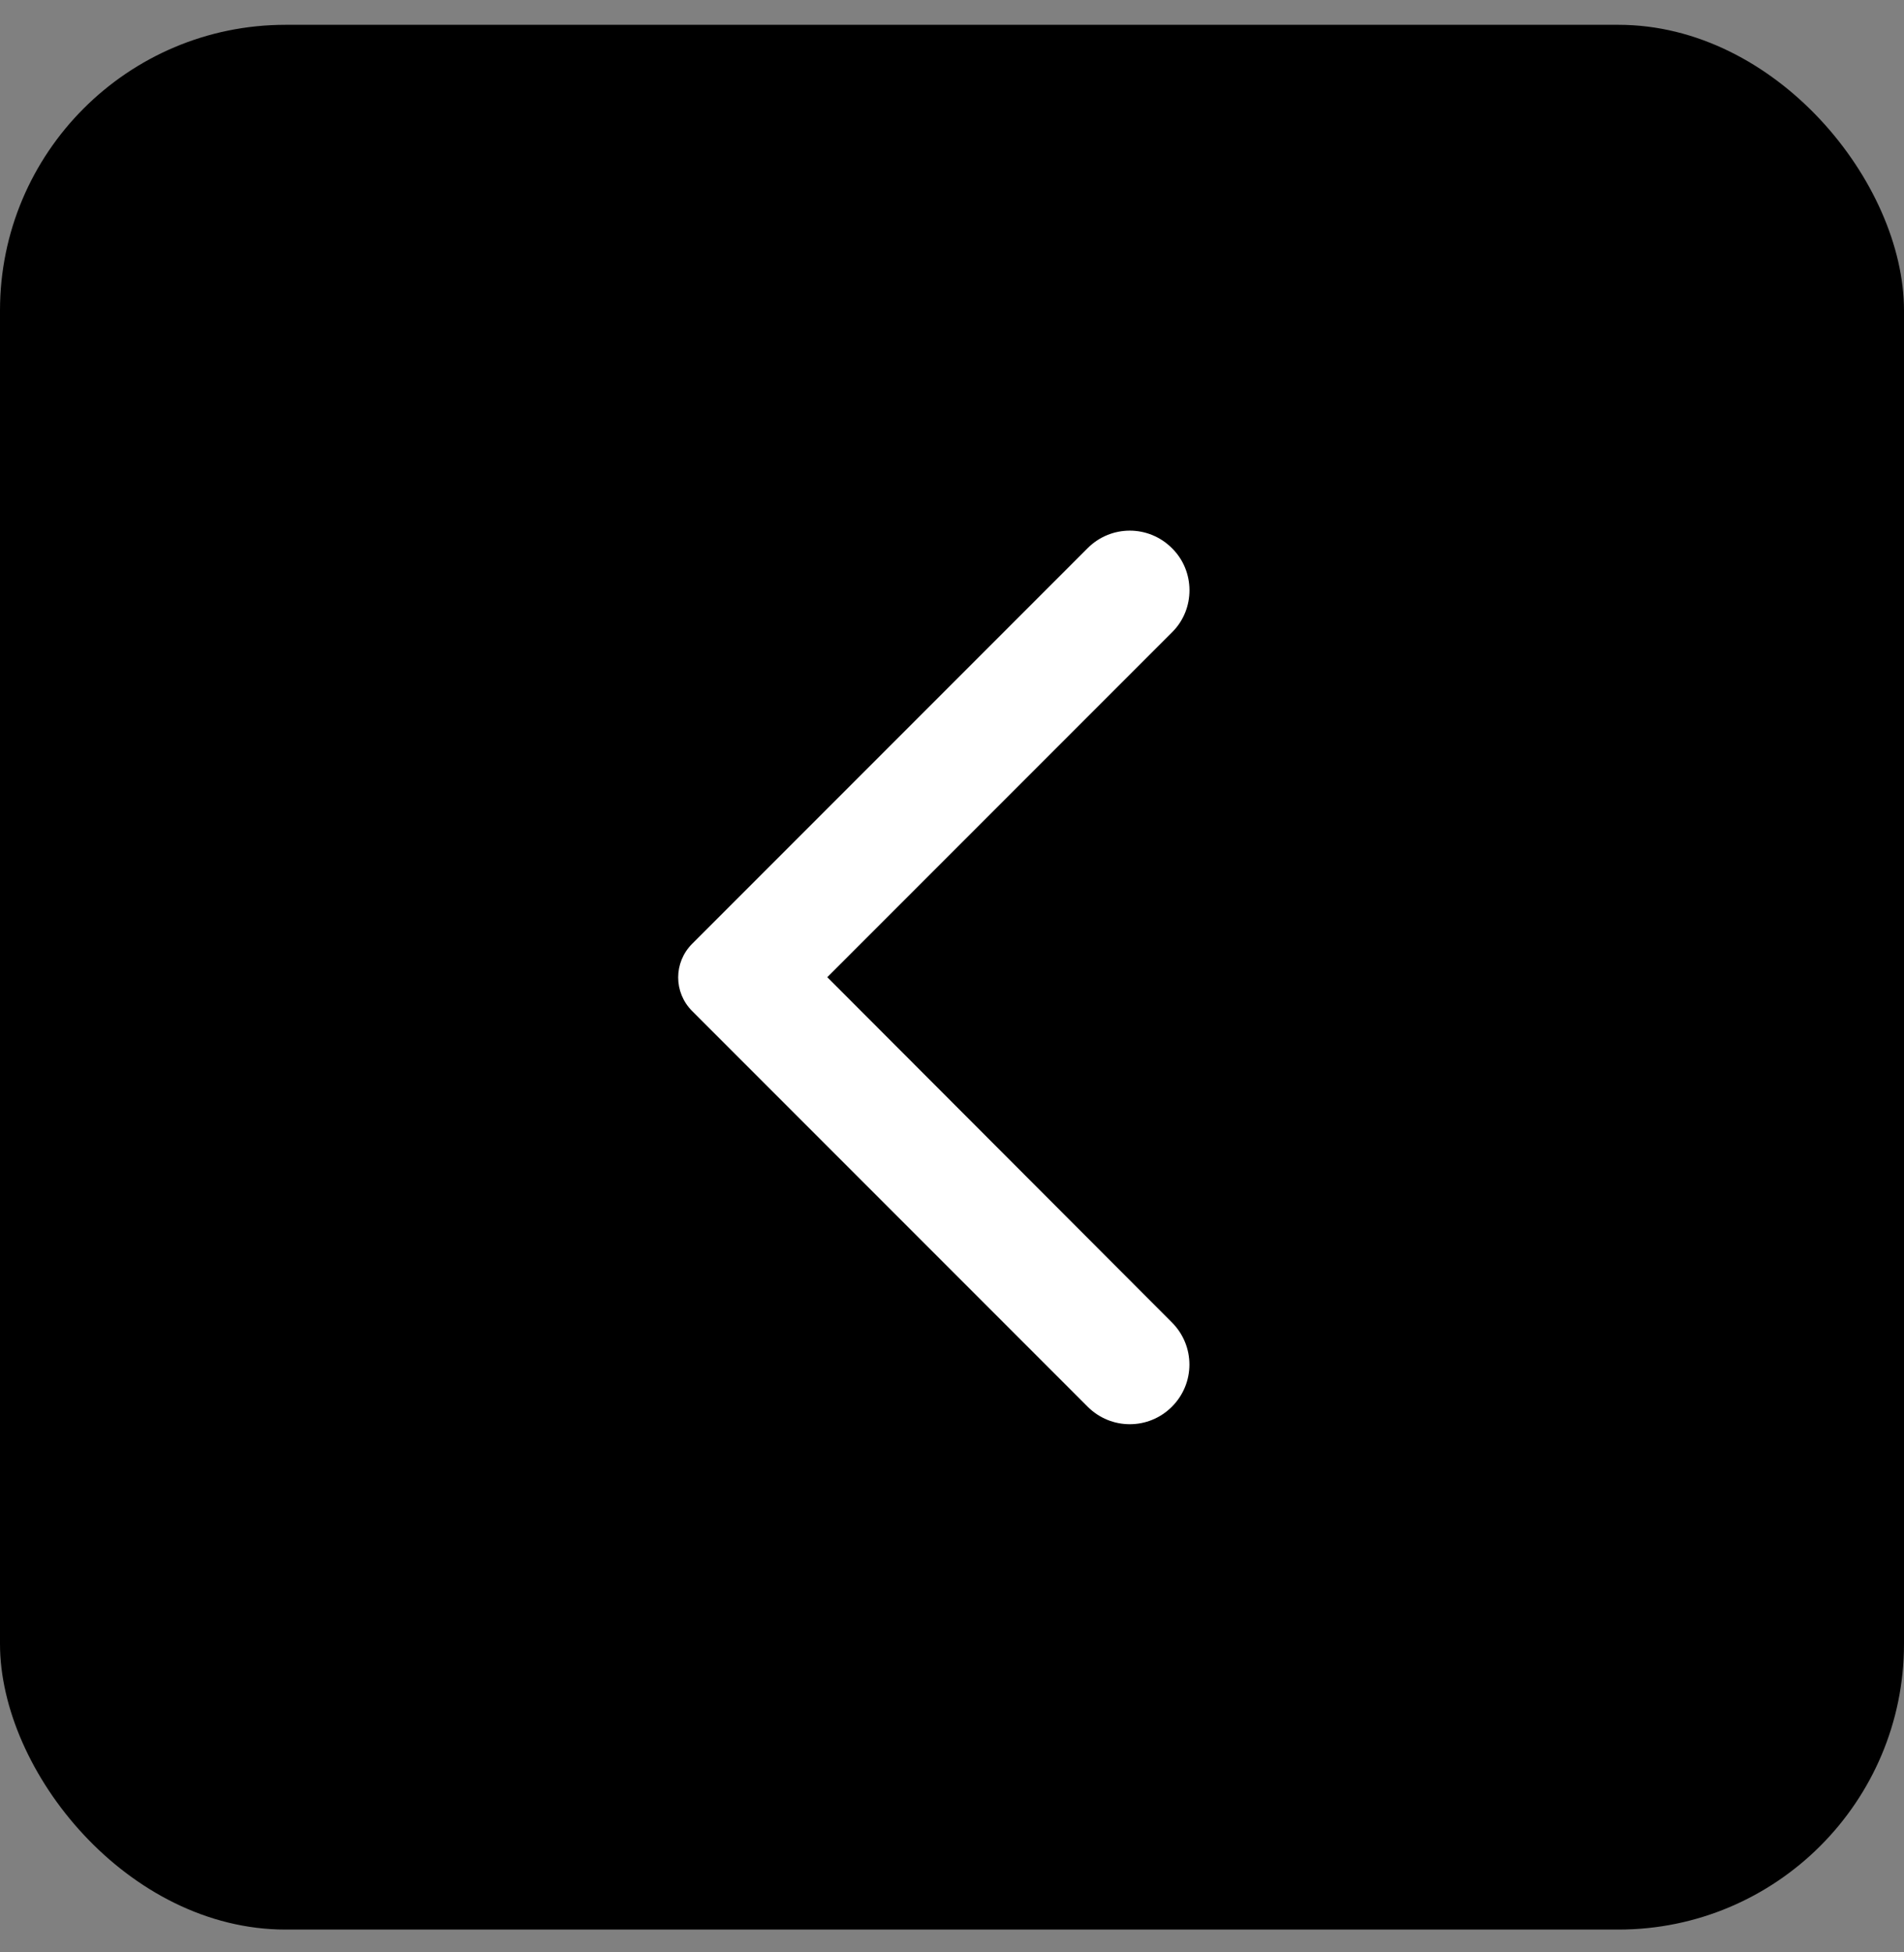
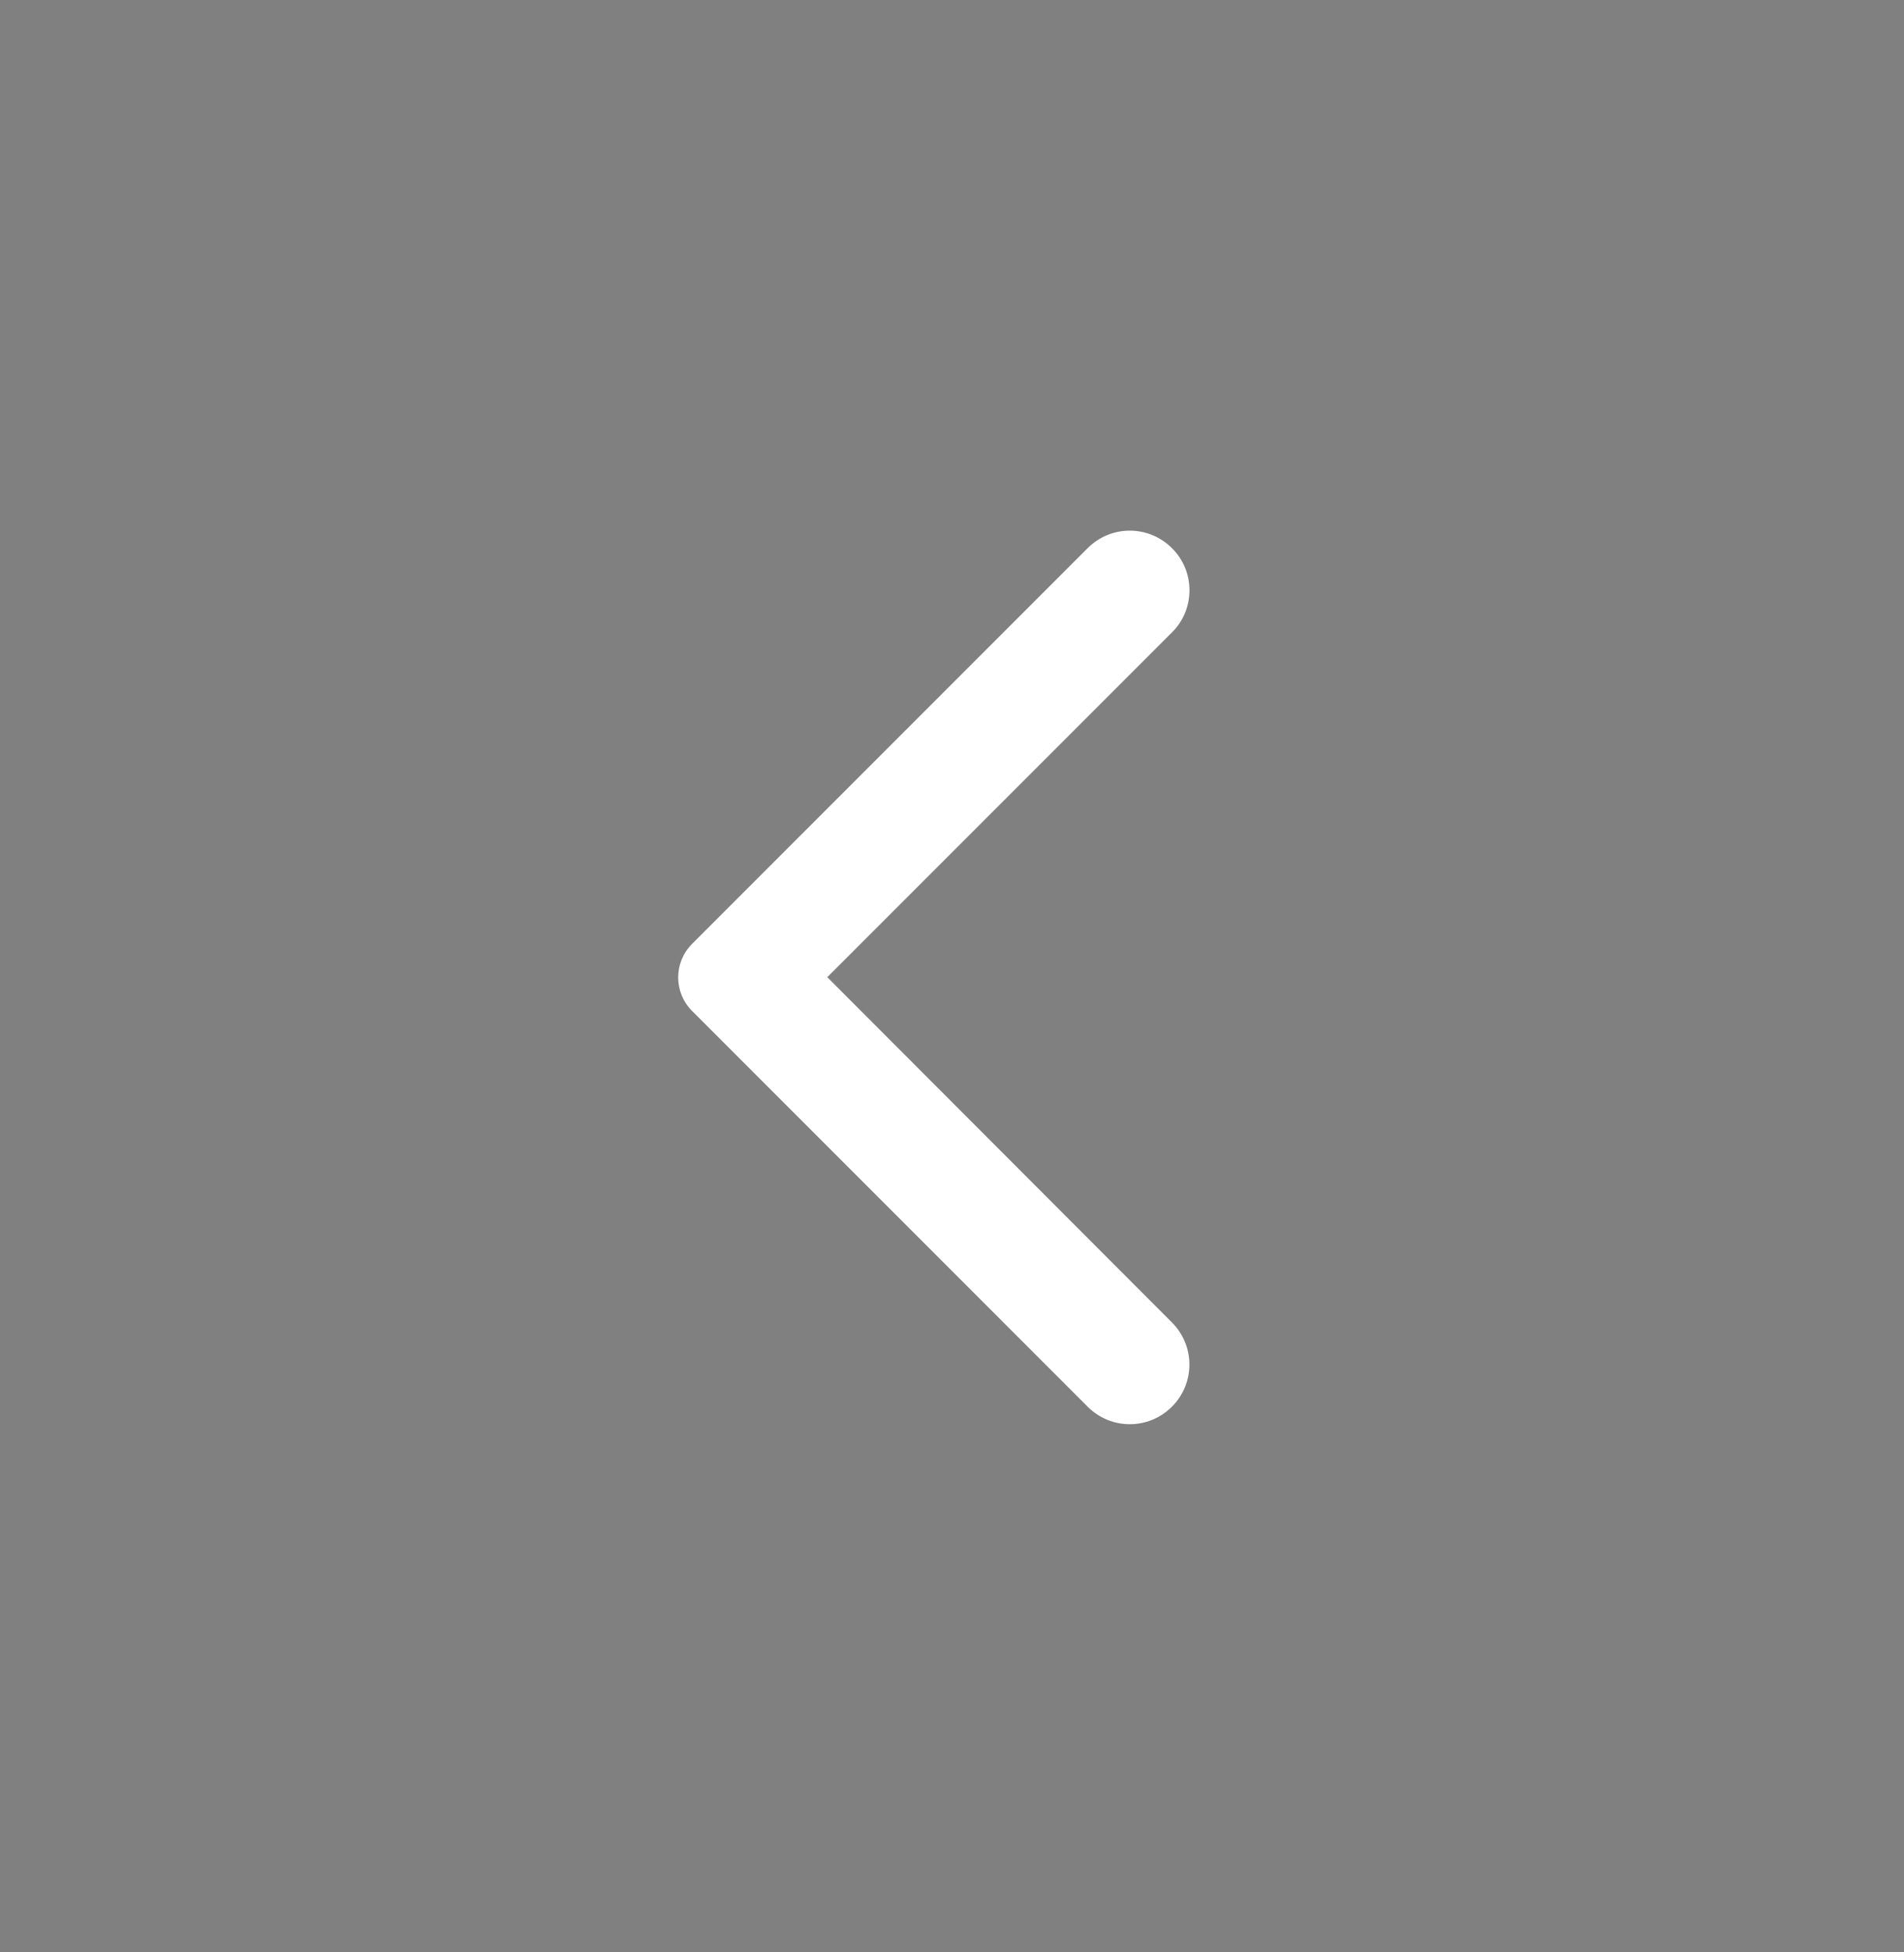
<svg xmlns="http://www.w3.org/2000/svg" width="40" height="41" viewBox="0 0 40 41" fill="none">
  <rect x="0" y="0" width="40" height="41" fill="#808080" stroke="none" />
-   <rect y="0.521" width="40" height="40" rx="6" fill="black" />
  <g clip-path="url(#clip0_1836_6123)">
    <path d="M24.62 11.511C24.13 11.021 23.34 11.021 22.85 11.511L14.54 19.821C14.15 20.211 14.15 20.841 14.54 21.231L22.85 29.541C23.34 30.031 24.13 30.031 24.62 29.541C25.11 29.051 25.11 28.261 24.62 27.771L17.38 20.521L24.63 13.271C25.11 12.791 25.11 11.991 24.62 11.511Z" fill="white" />
  </g>
  <defs>
    <clipPath id="clip0_1836_6123">
      <rect width="24" height="24" fill="white" transform="translate(8 8.521)" />
    </clipPath>
  </defs>
</svg>